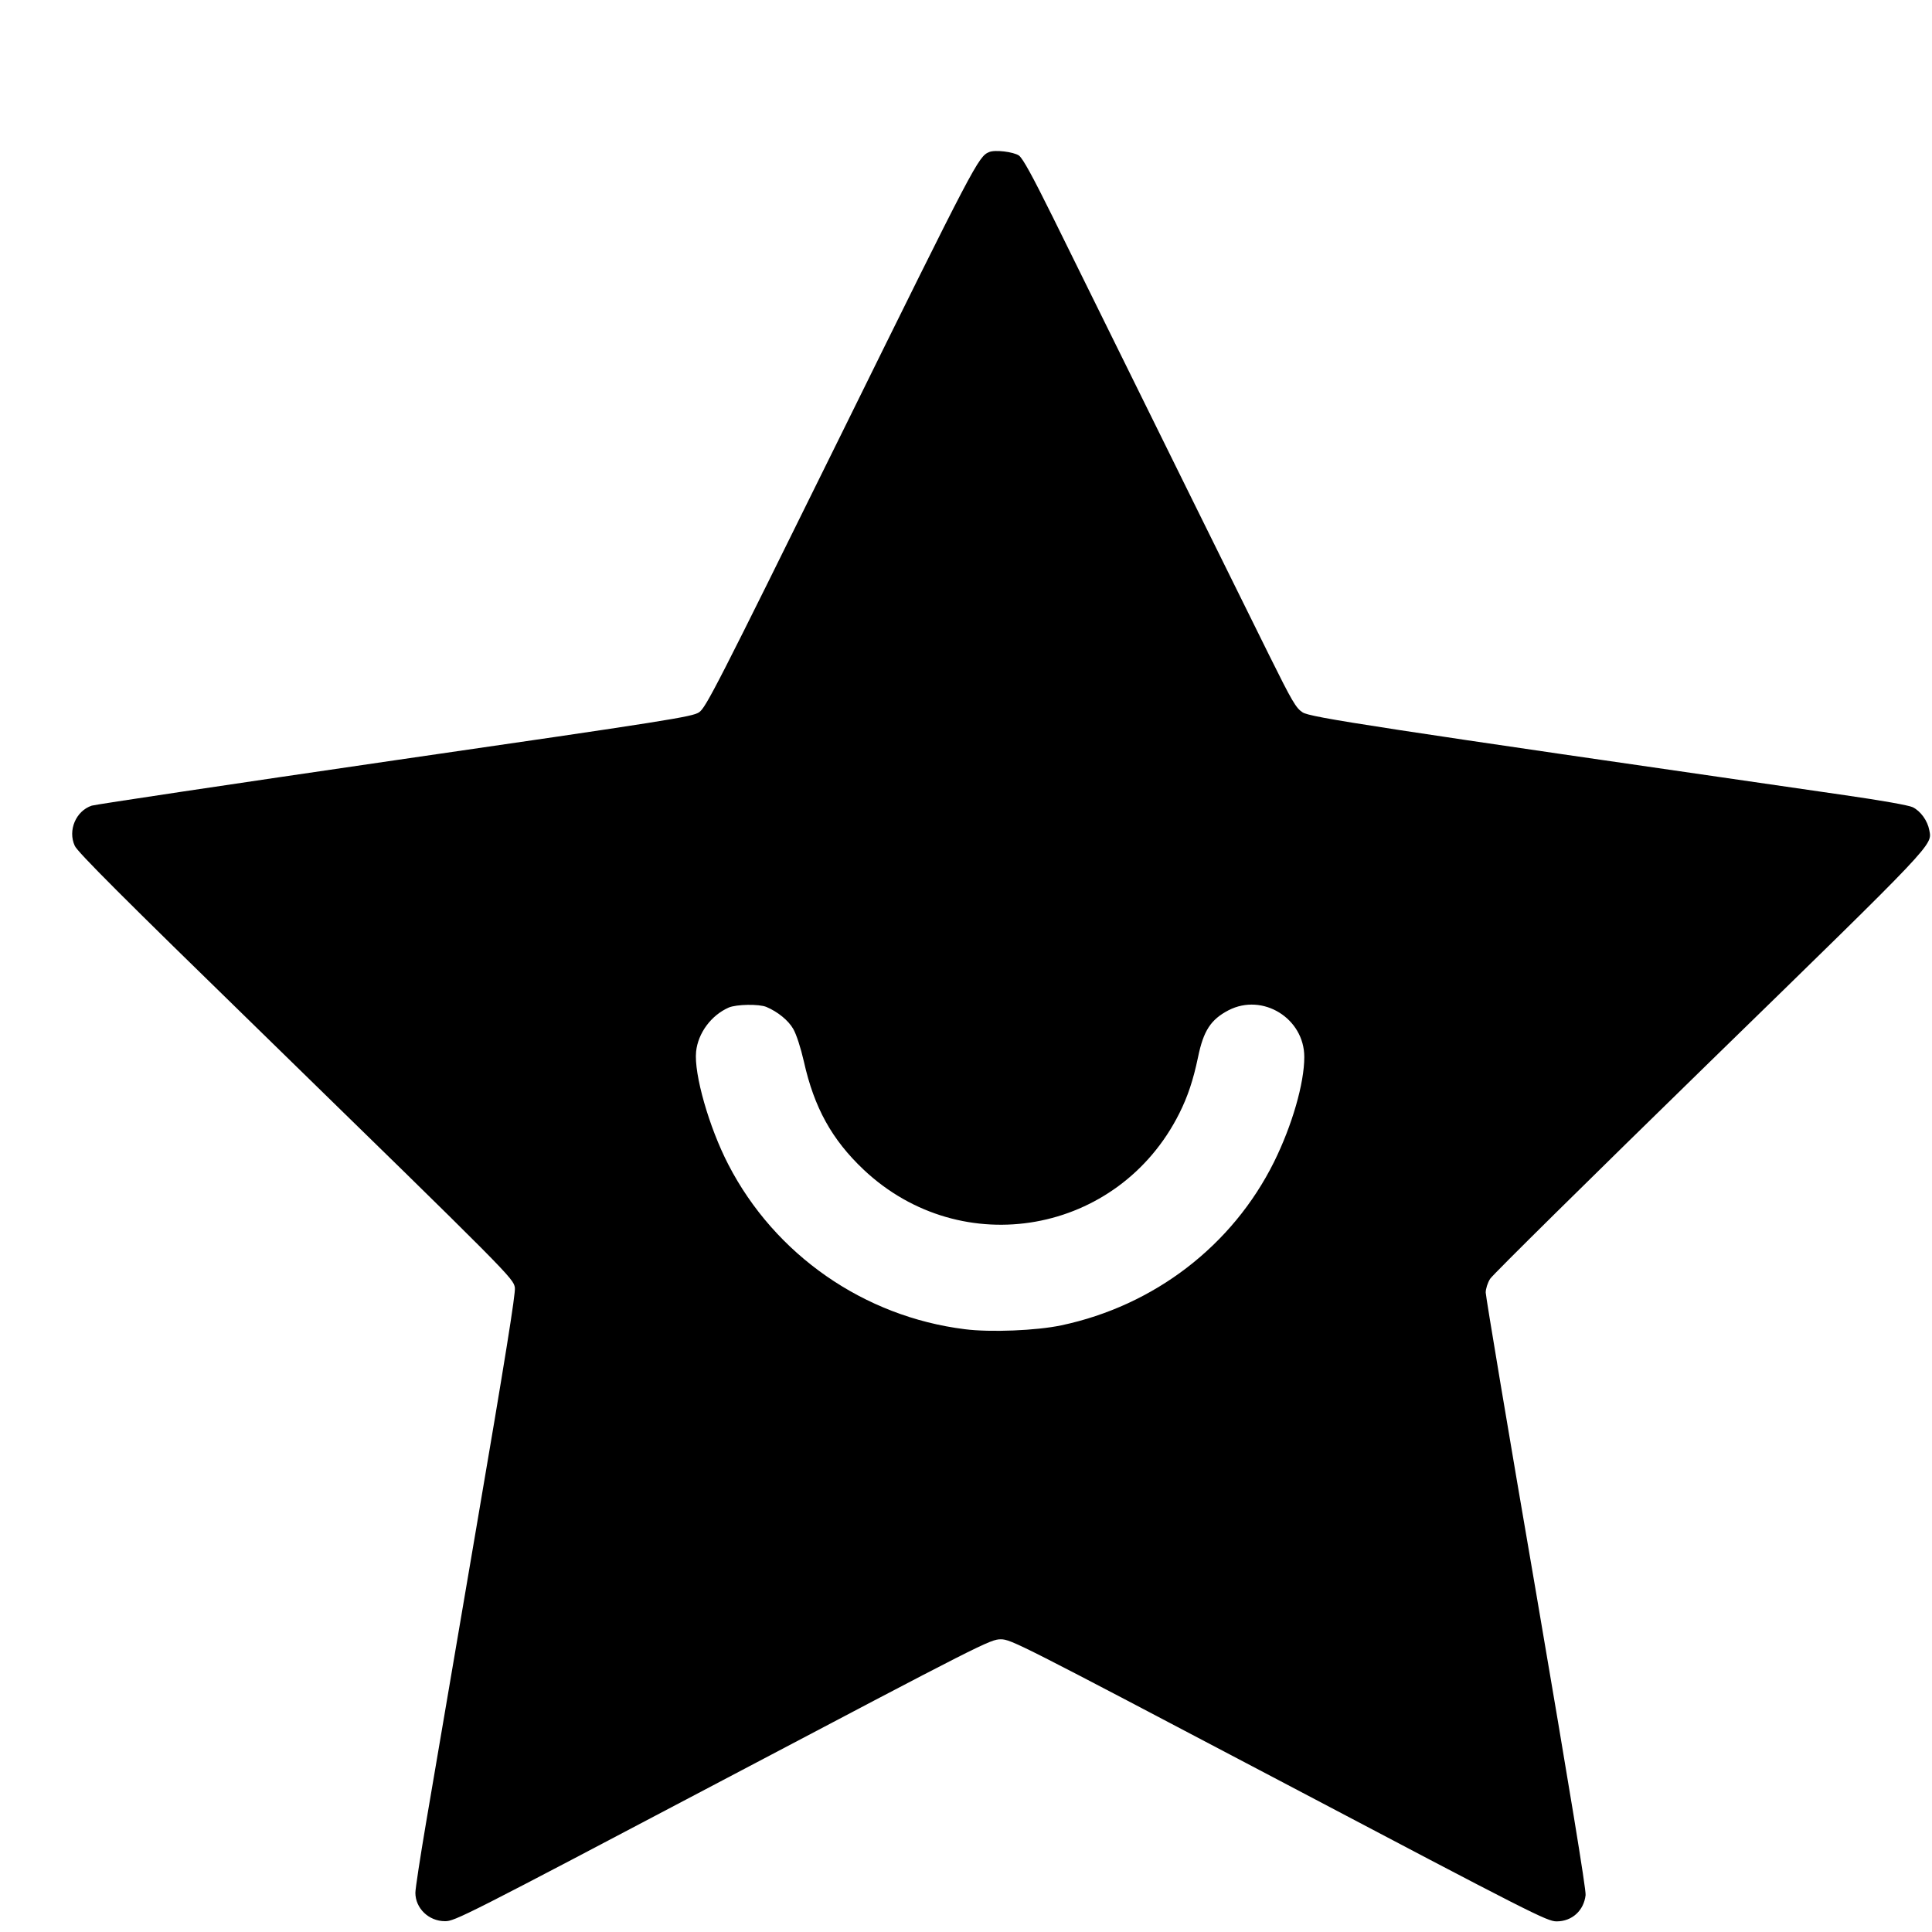
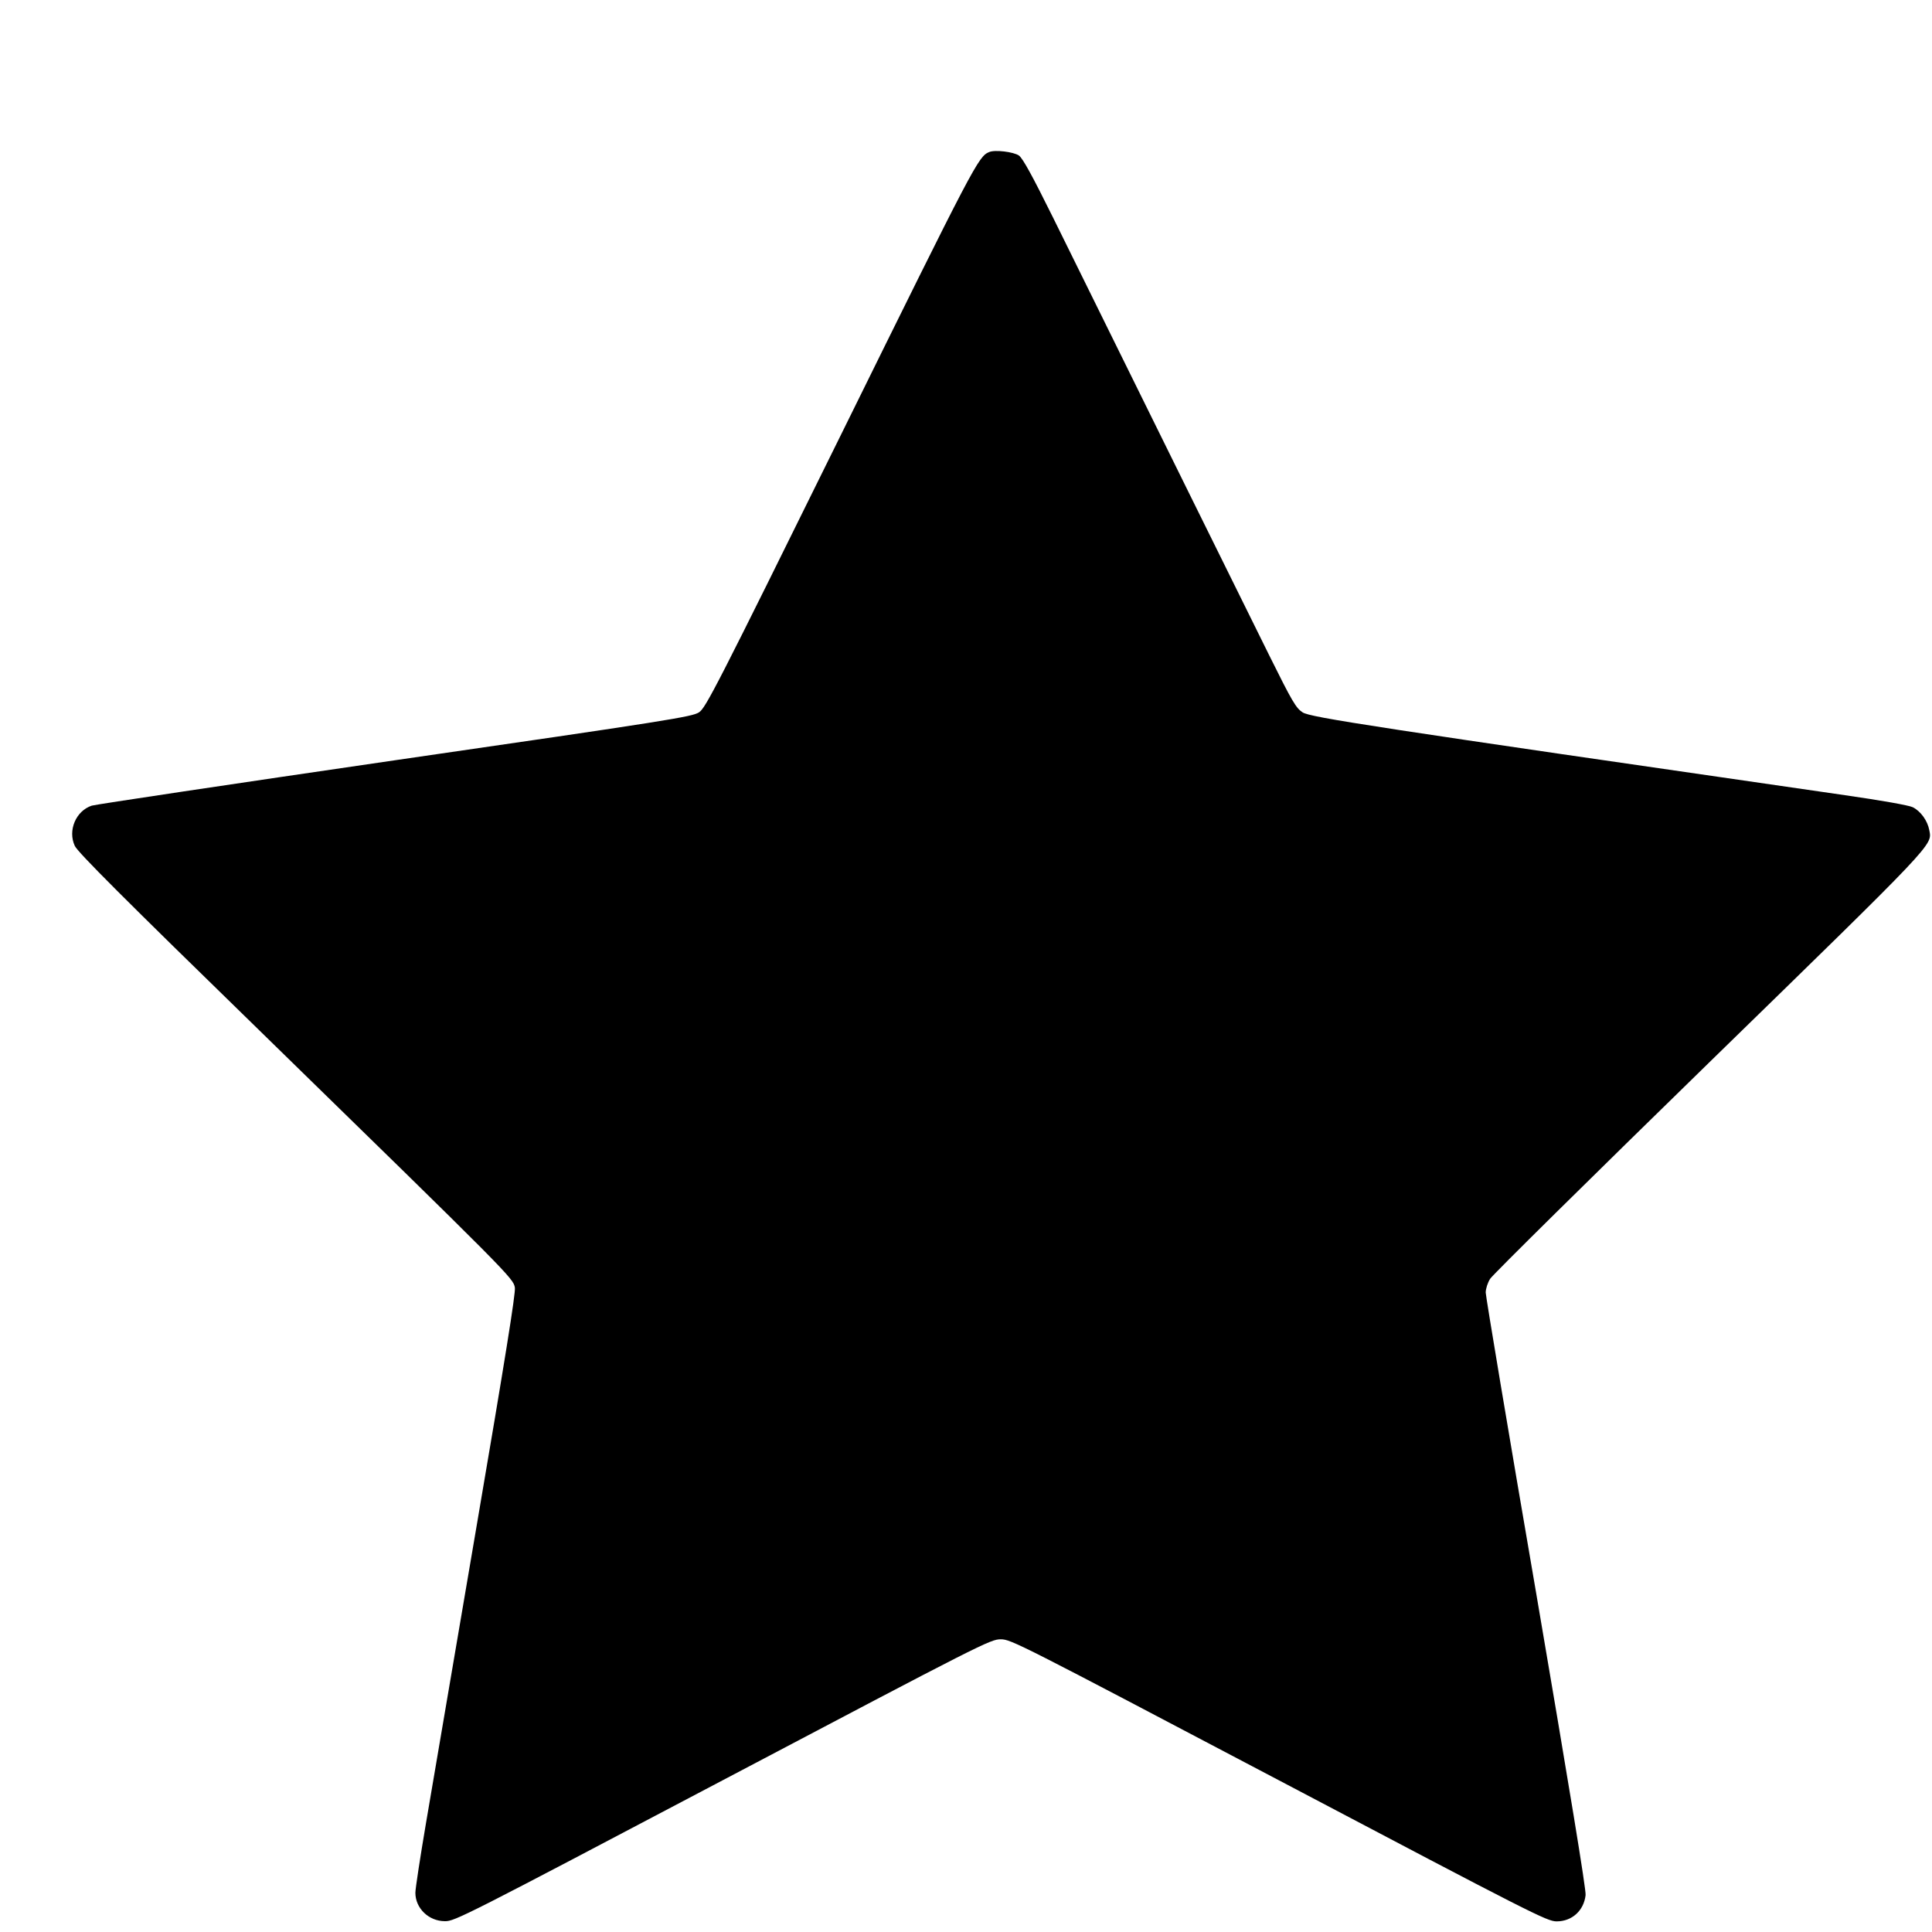
<svg xmlns="http://www.w3.org/2000/svg" version="1.0" width="1000pt" height="1000pt" viewBox="0 0 1000 1000" preserveAspectRatio="xMidYMid meet">
  <g transform="translate(0,1000) scale(0.1,-0.1)" fill="#000000" stroke="none">
-     <path d="M5120 9213 c-56 -23 -73 -56 -765 -1459 -649 -1315 -702 -1418 -737 -1441 -35 -23 -151 -42 -1573 -248 -844 -123 -1551 -229 -1570 -235 -82 -27 -125 -128 -88 -208 13 -31 257 -275 948 -948 1310 -1278 1322 -1290 1330 -1339 4 -30 -50 -367 -200 -1245 -113 -663 -230 -1349 -260 -1526 -30 -177 -55 -339 -55 -361 0 -80 69 -147 153 -147 50 -1 103 26 1437 729 1349 711 1386 730 1440 730 53 0 93 -21 1440 -730 1317 -694 1388 -730 1437 -730 80 0 141 56 150 136 3 29 -83 550 -256 1564 -144 836 -261 1536 -261 1555 0 19 10 51 23 71 12 20 522 523 1132 1118 1181 1151 1156 1125 1141 1204 -9 49 -45 99 -86 119 -21 10 -162 35 -350 62 -2450 354 -2770 403 -2808 429 -34 22 -54 56 -172 294 -115 231 -630 1275 -1120 2268 -108 218 -156 305 -176 320 -28 19 -124 31 -154 18z m-1153 -4425 c59 -25 114 -70 139 -114 16 -28 38 -95 55 -169 53 -238 145 -404 309 -559 509 -480 1320 -335 1634 291 44 88 72 172 97 291 28 137 66 195 158 243 177 91 392 -42 392 -242 0 -136 -63 -354 -157 -544 -215 -432 -619 -743 -1101 -845 -128 -27 -366 -37 -499 -20 -522 65 -983 385 -1224 852 -100 193 -179 470 -167 585 10 96 78 188 169 228 40 17 157 19 195 3z" />
+     <path d="M5120 9213 c-56 -23 -73 -56 -765 -1459 -649 -1315 -702 -1418 -737 -1441 -35 -23 -151 -42 -1573 -248 -844 -123 -1551 -229 -1570 -235 -82 -27 -125 -128 -88 -208 13 -31 257 -275 948 -948 1310 -1278 1322 -1290 1330 -1339 4 -30 -50 -367 -200 -1245 -113 -663 -230 -1349 -260 -1526 -30 -177 -55 -339 -55 -361 0 -80 69 -147 153 -147 50 -1 103 26 1437 729 1349 711 1386 730 1440 730 53 0 93 -21 1440 -730 1317 -694 1388 -730 1437 -730 80 0 141 56 150 136 3 29 -83 550 -256 1564 -144 836 -261 1536 -261 1555 0 19 10 51 23 71 12 20 522 523 1132 1118 1181 1151 1156 1125 1141 1204 -9 49 -45 99 -86 119 -21 10 -162 35 -350 62 -2450 354 -2770 403 -2808 429 -34 22 -54 56 -172 294 -115 231 -630 1275 -1120 2268 -108 218 -156 305 -176 320 -28 19 -124 31 -154 18z m-1153 -4425 z" />
  </g>
</svg>